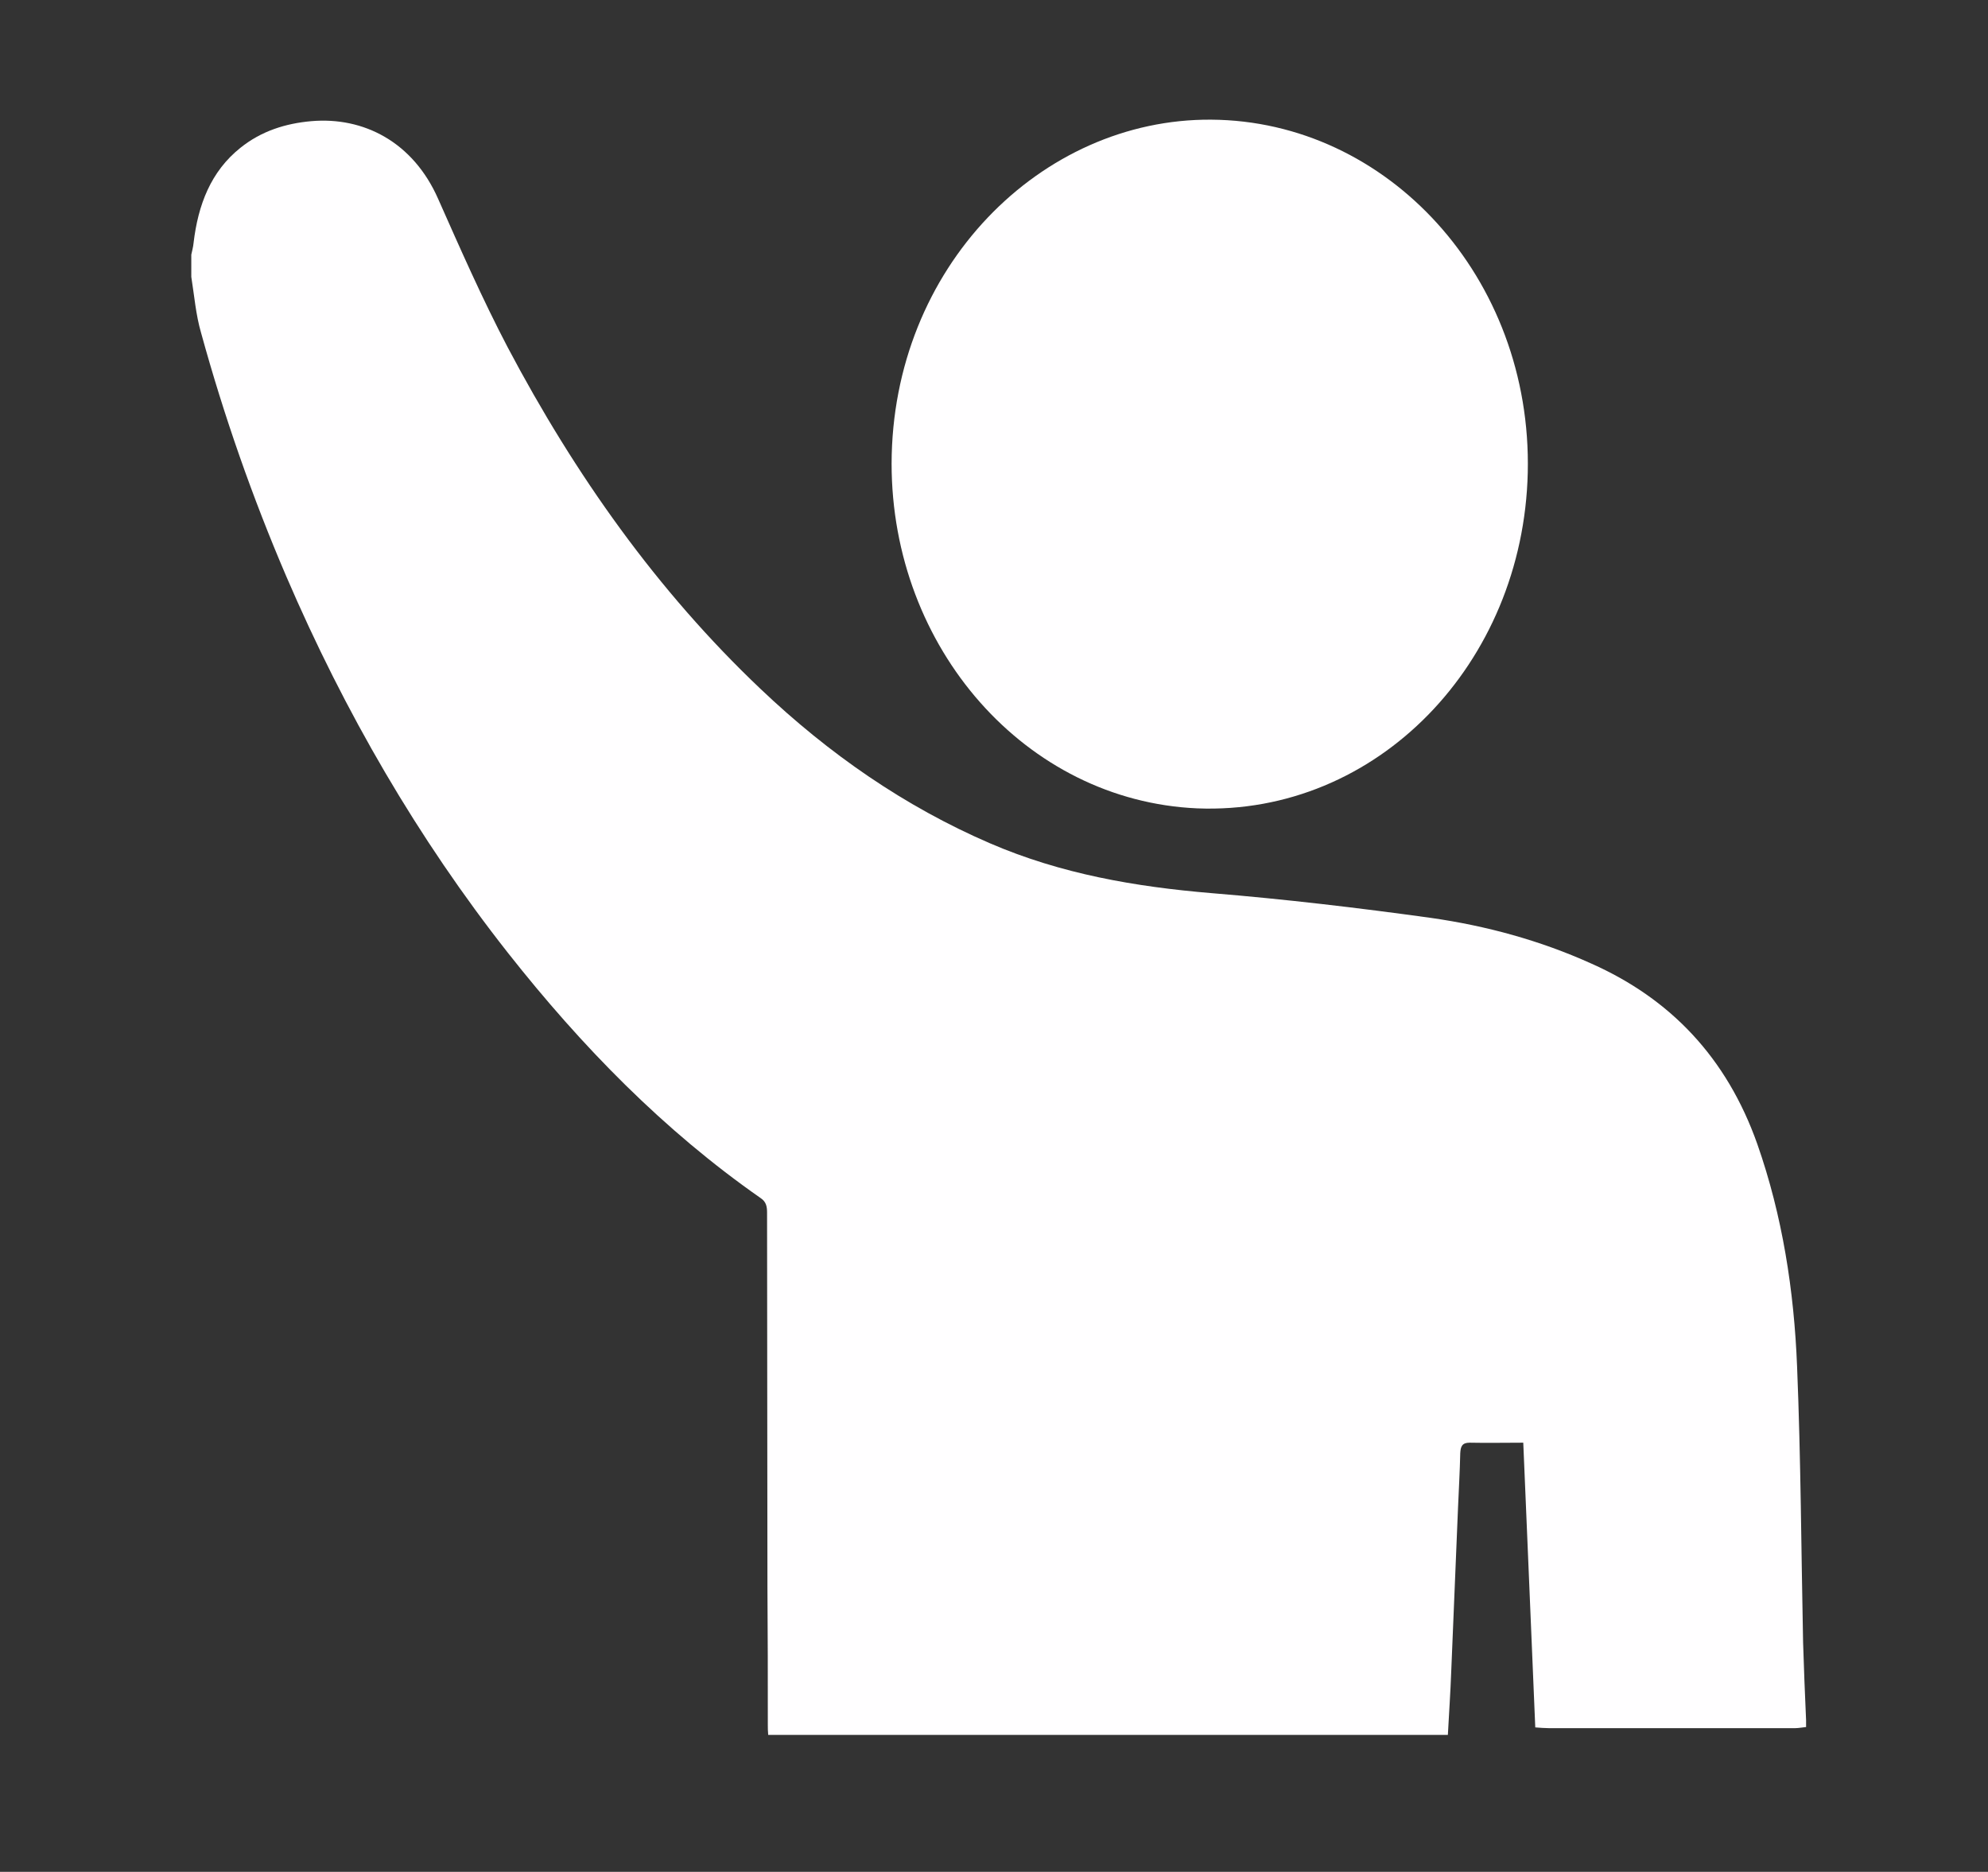
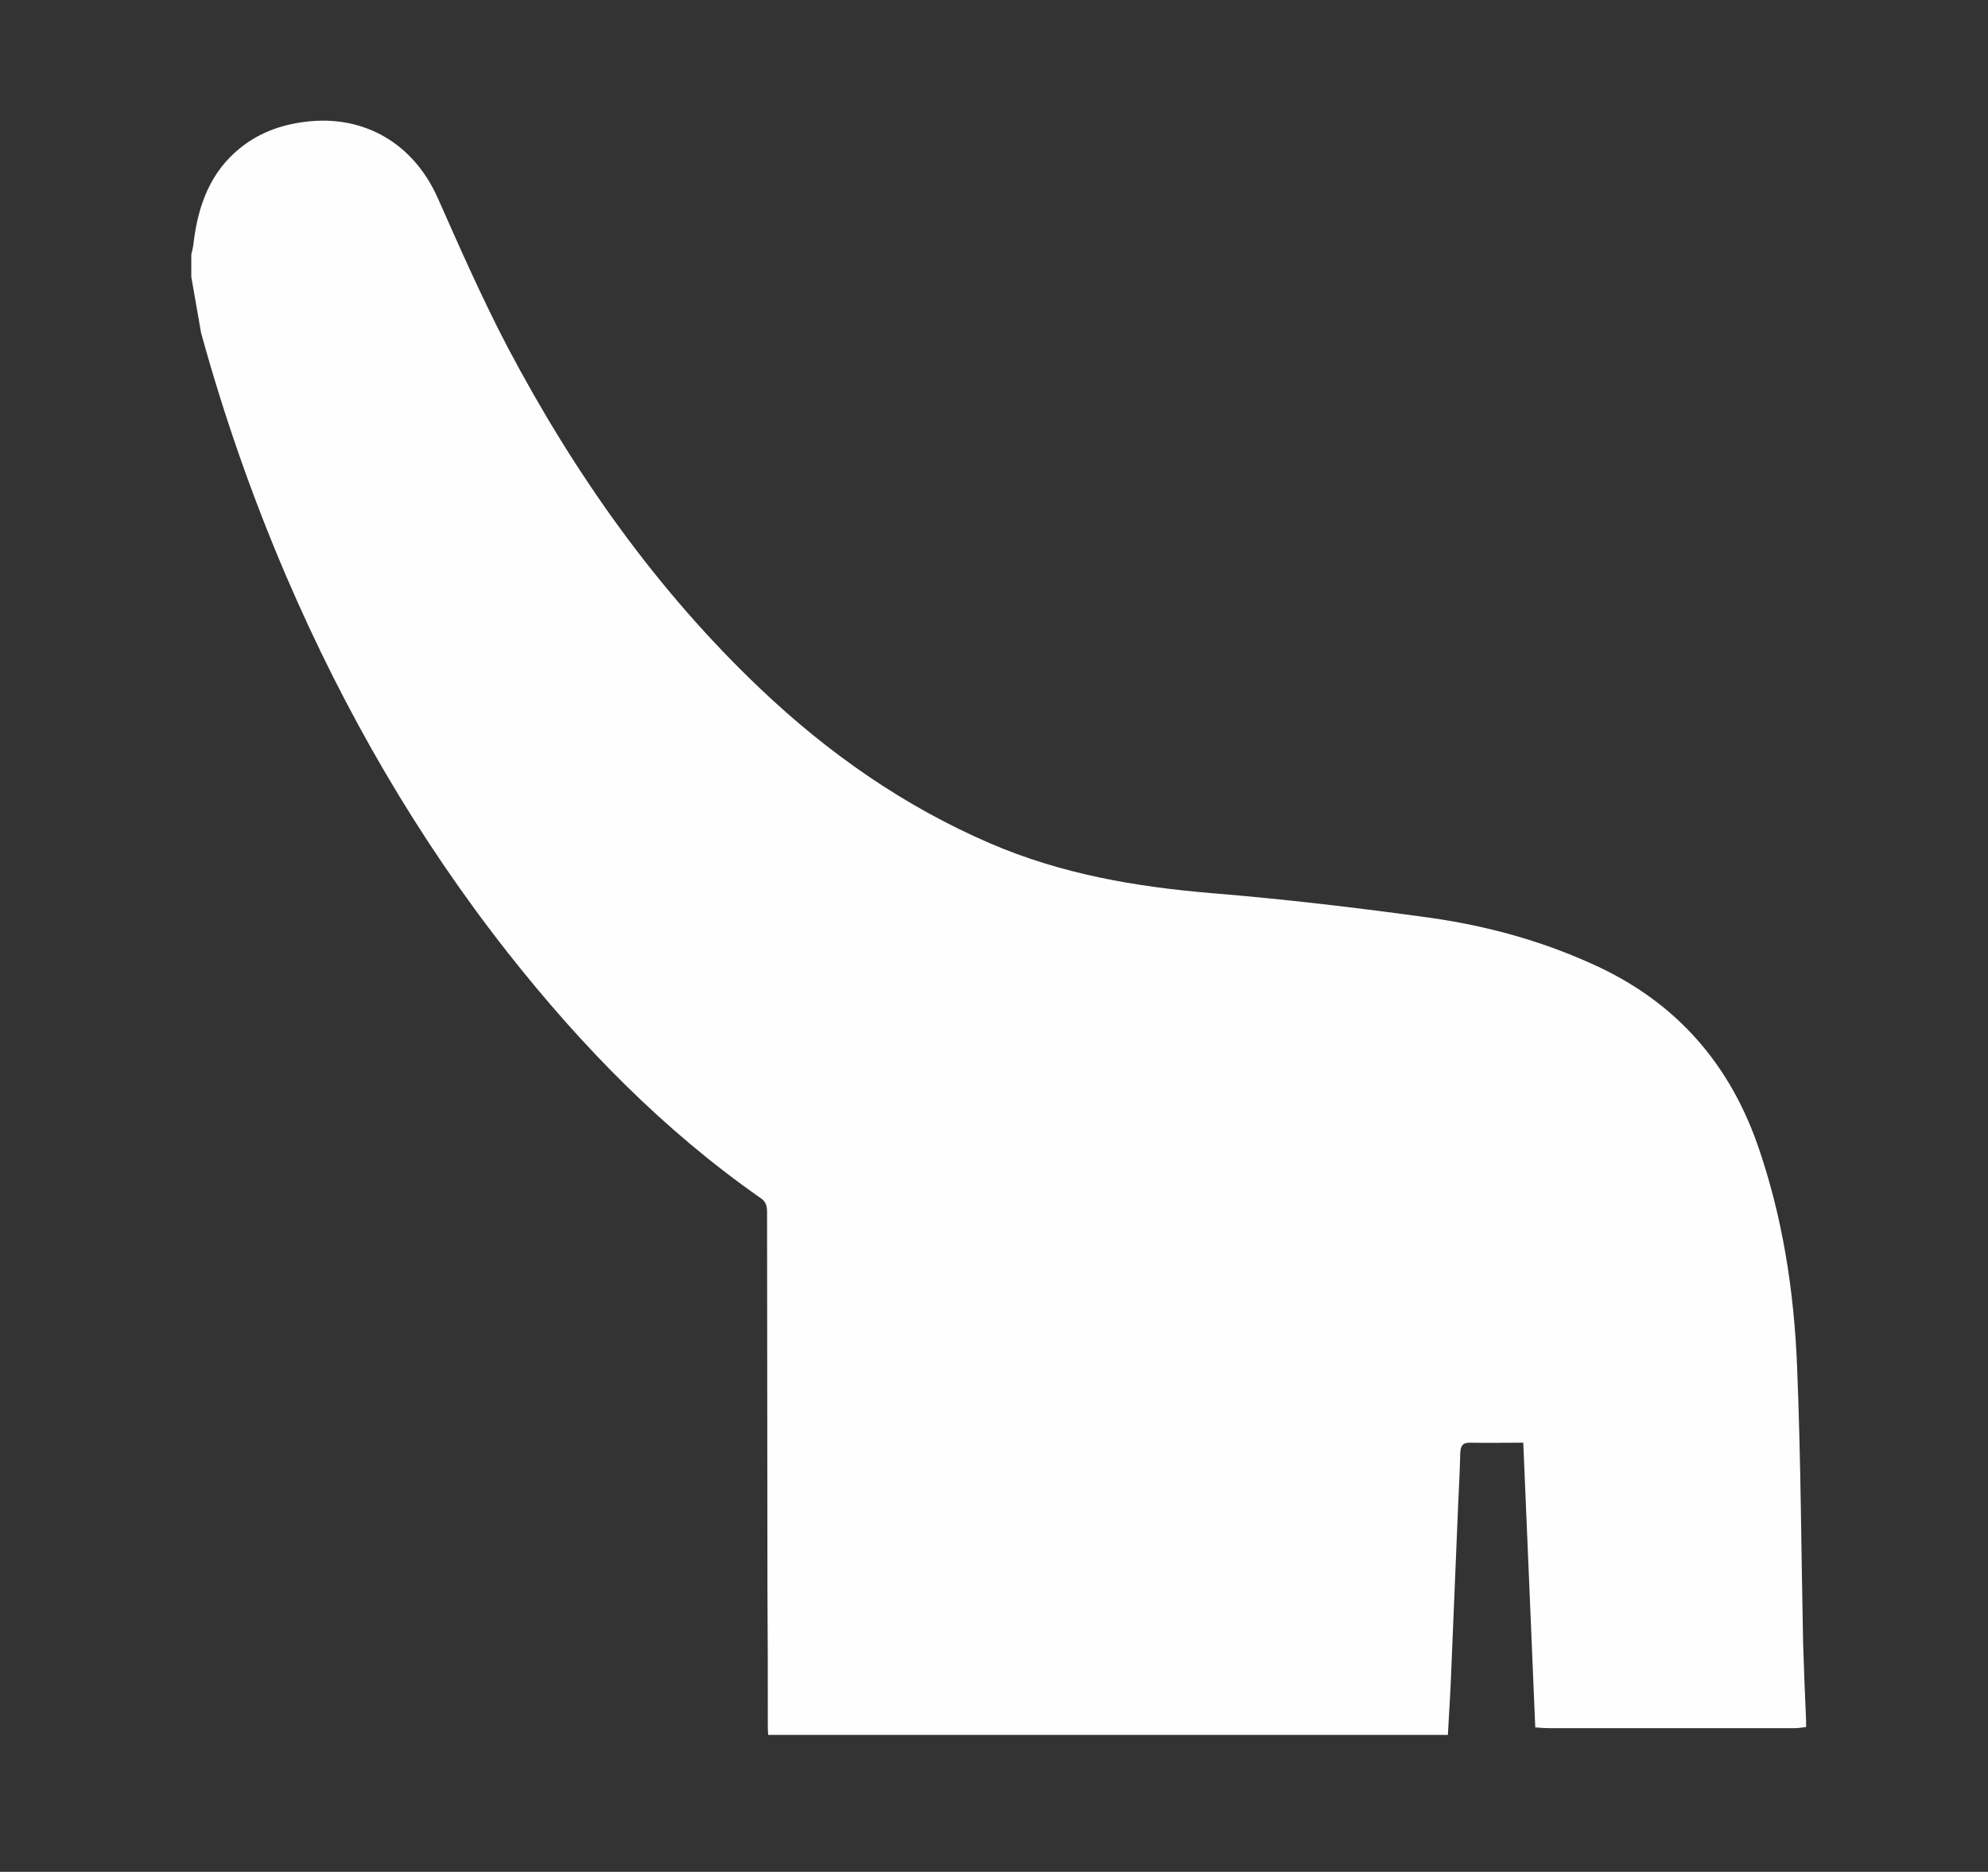
<svg xmlns="http://www.w3.org/2000/svg" version="1.1" id="Layer_1" x="0px" y="0px" width="530px" height="499px" viewBox="0 0 530 499" style="enable-background:new 0 0 530 499;" xml:space="preserve">
  <rect x="0" y="0" width="530" height="499" fill="#333333" stroke="none" />
  <style type="text/css">
	.st0{fill:#FFFEFF;}
</style>
-   <path class="st0" d="M51,73.8c0-2,0-3.9,0-5.9c0.2-1,0.5-2,0.6-3.1c1.2-10.2,4.6-19.1,12.5-25.4c5.6-4.5,12.1-6.5,18.9-7.1  c13.9-1.2,27.1,5.5,33.8,20.7c5.9,13.3,11.8,26.7,18.5,39.5c18,34.1,39.9,65,67.4,91.1c18.3,17.4,38.5,31.4,61.2,41.2  c19,8.2,38.8,11.6,59.1,13.3c19.5,1.6,39,3.9,58.5,6.6c14.7,2.1,29.1,6,42.8,12.2c20.9,9.3,36,24.9,44.2,48.1  c6.7,19.1,9.8,39.1,10.6,59.3c1,24.5,1.1,49,1.6,73.5c0.2,6.9,0.5,13.9,0.8,20.8c0,0.6,0,1.2,0,1.8c-1,0.1-2,0.3-2.9,0.3  c-21.9,0-43.8,0-65.7,0c-1.1,0-2.3-0.1-3.6-0.2c-1.1-25.5-2.1-50.7-3.2-75.9c-5,0-9.6,0.1-14.3,0c-2,0-2.4,1-2.5,2.8  c-0.1,4.9-0.4,9.8-0.6,14.7c-0.6,14.5-1.2,29-1.8,43.4c-0.2,5.6-0.6,11.3-0.9,17c-60.6,0-120.8,0-181.2,0c-0.1-1-0.1-1.9-0.1-2.7  c0-12.2,0-24.3-0.1-36.5c0-33.3-0.1-66.6-0.1-100c0-1.6-0.2-2.9-1.7-3.9C177,301.4,155.1,279,135.4,254  c-24-30.5-43.5-64.1-59.1-100.4c-9-21-16.6-42.7-22.7-64.9C52.2,83.9,51.8,78.8,51,73.8z" />
-   <path class="st0" d="M237.7,123.6c0.1-52.3,39.8-92,85.2-91.7c47,0.3,85.6,42.1,84.4,94.1c-1.2,50.9-40.2,91.4-88.1,89.5  C273.4,213.5,237.7,172.7,237.7,123.6z" />
+   <path class="st0" d="M51,73.8c0-2,0-3.9,0-5.9c0.2-1,0.5-2,0.6-3.1c1.2-10.2,4.6-19.1,12.5-25.4c5.6-4.5,12.1-6.5,18.9-7.1  c13.9-1.2,27.1,5.5,33.8,20.7c5.9,13.3,11.8,26.7,18.5,39.5c18,34.1,39.9,65,67.4,91.1c18.3,17.4,38.5,31.4,61.2,41.2  c19,8.2,38.8,11.6,59.1,13.3c19.5,1.6,39,3.9,58.5,6.6c14.7,2.1,29.1,6,42.8,12.2c20.9,9.3,36,24.9,44.2,48.1  c6.7,19.1,9.8,39.1,10.6,59.3c1,24.5,1.1,49,1.6,73.5c0.2,6.9,0.5,13.9,0.8,20.8c0,0.6,0,1.2,0,1.8c-1,0.1-2,0.3-2.9,0.3  c-21.9,0-43.8,0-65.7,0c-1.1,0-2.3-0.1-3.6-0.2c-1.1-25.5-2.1-50.7-3.2-75.9c-5,0-9.6,0.1-14.3,0c-2,0-2.4,1-2.5,2.8  c-0.1,4.9-0.4,9.8-0.6,14.7c-0.6,14.5-1.2,29-1.8,43.4c-0.2,5.6-0.6,11.3-0.9,17c-60.6,0-120.8,0-181.2,0c-0.1-1-0.1-1.9-0.1-2.7  c0-12.2,0-24.3-0.1-36.5c0-33.3-0.1-66.6-0.1-100c0-1.6-0.2-2.9-1.7-3.9C177,301.4,155.1,279,135.4,254  c-24-30.5-43.5-64.1-59.1-100.4c-9-21-16.6-42.7-22.7-64.9z" />
</svg>